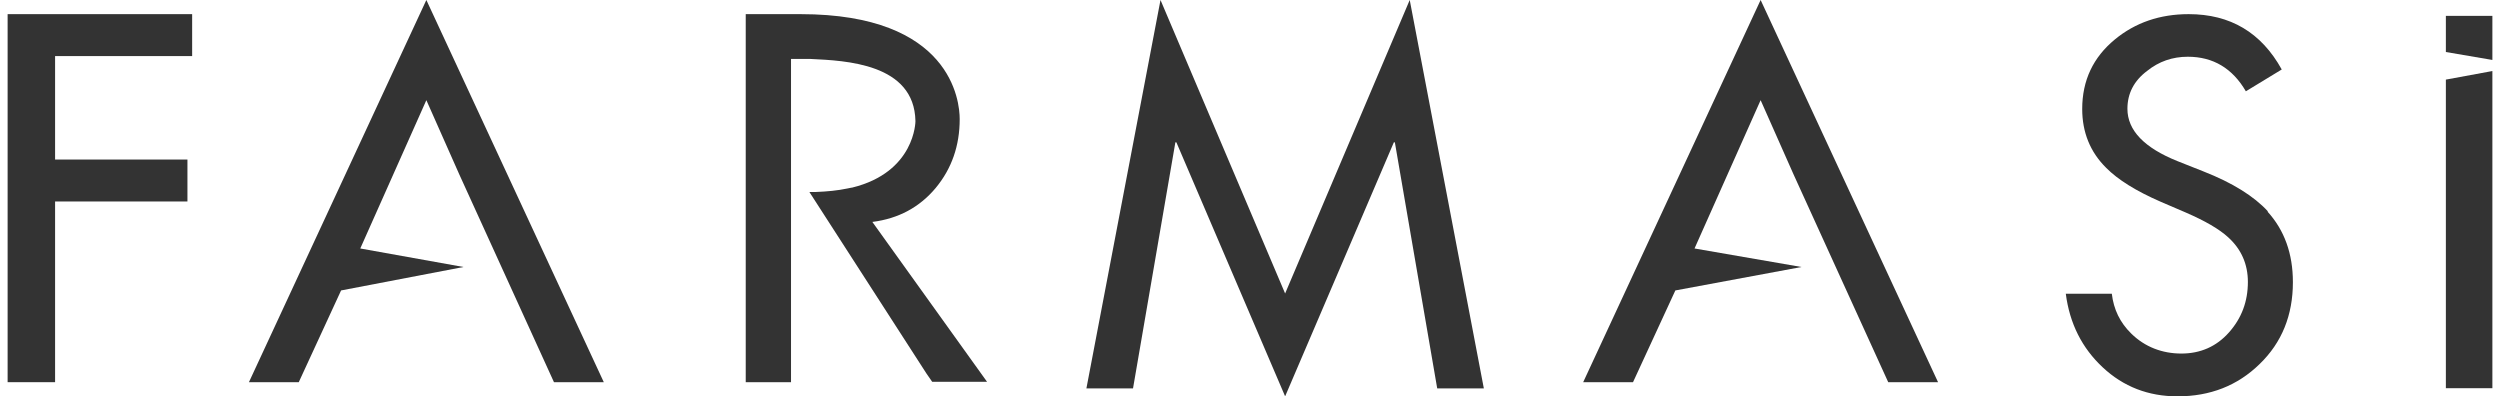
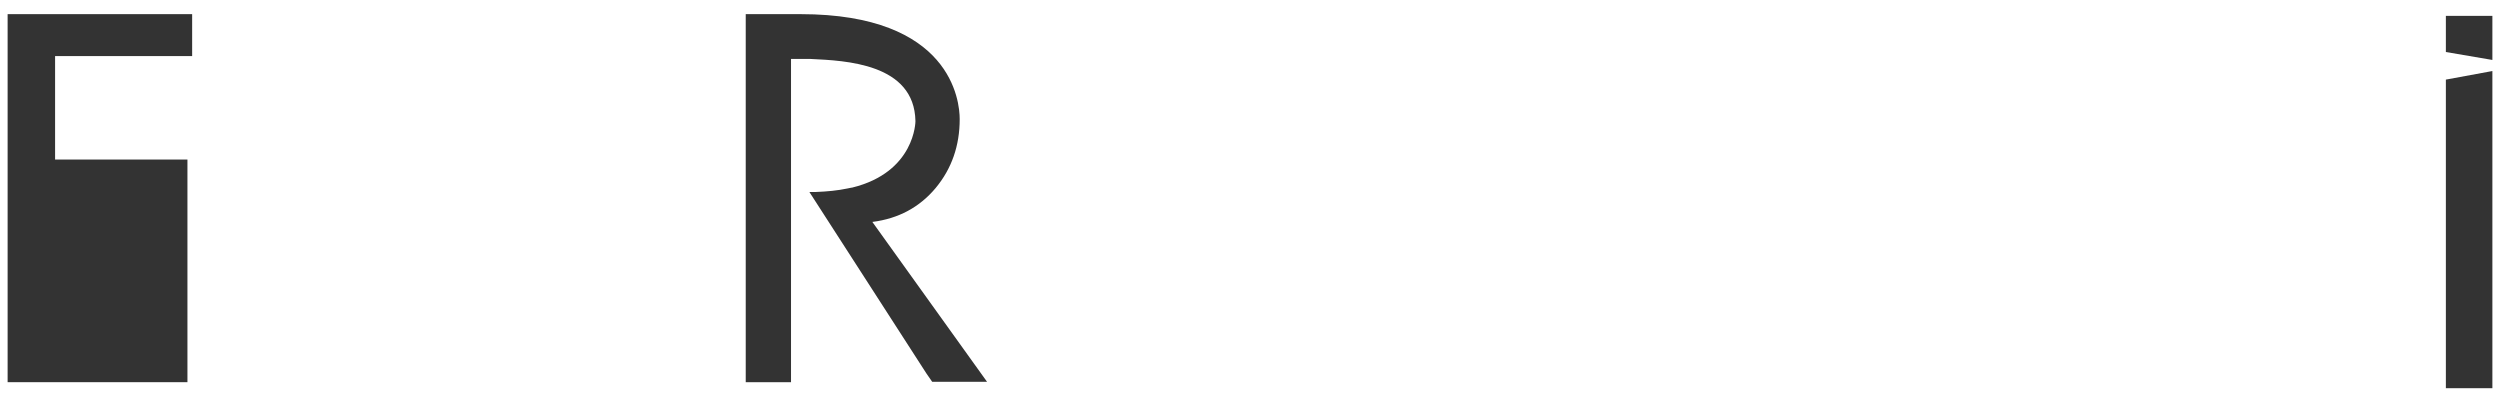
<svg xmlns="http://www.w3.org/2000/svg" width="164" height="26" viewBox="0 0 164 26" fill="none">
-   <path d="M12.605 3.679H3.614V10.466H12.296V13.217H3.614V25.071H0.5V0.928H12.605V3.679Z" fill="#333333" />
-   <path d="M84.304 26L77.171 9.339H77.104L74.326 25.479H71.268L76.129 0L84.304 19.253L92.478 0L97.34 25.479H94.281L91.503 9.339H91.436L84.304 26Z" fill="#333333" />
-   <path d="M27.969 0L16.33 25.071H19.599L22.375 19.053L30.404 17.515L23.634 16.3L27.969 6.571L30.13 11.443L36.34 25.071H39.609L27.969 0Z" fill="#333333" />
-   <path d="M115.497 0L103.857 25.071H107.126L109.903 19.053L118.177 17.515L111.161 16.3L115.497 6.571L117.658 11.443L123.867 25.071H127.136L115.497 0Z" fill="#333333" />
+   <path d="M12.605 3.679H3.614V10.466H12.296V13.217V25.071H0.5V0.928H12.605V3.679Z" fill="#333333" />
  <path d="M57.229 14.558C58.942 14.341 60.32 13.596 61.377 12.336C62.434 11.062 62.956 9.559 62.956 7.811C62.956 6.632 62.408 0.928 52.519 0.928H48.92V25.071H51.891V3.868H52.68C52.854 3.868 53.014 3.868 53.188 3.868C55.436 3.977 59.986 4.153 60.053 7.946C60.053 7.946 60.053 11.293 55.891 12.309C55.864 12.309 55.838 12.309 55.798 12.322C55.731 12.336 55.664 12.35 55.597 12.363C54.955 12.499 54.259 12.566 53.523 12.594C53.376 12.594 53.242 12.594 53.095 12.594L60.775 24.502L61.15 25.044H64.749L57.216 14.544L57.229 14.558Z" fill="#333333" />
-   <path d="M148.778 13.869C147.86 12.87 146.45 11.993 144.561 11.251L142.858 10.576C140.664 9.699 139.559 8.552 139.559 7.136C139.559 6.137 139.985 5.3 140.85 4.653C141.621 4.032 142.513 3.722 143.523 3.722C145.173 3.722 146.45 4.477 147.328 5.989L149.682 4.558C148.339 2.129 146.304 0.928 143.577 0.928C141.688 0.928 140.078 1.482 138.735 2.588C137.311 3.762 136.593 5.273 136.593 7.149C136.593 8.674 137.112 9.969 138.163 11.008C138.934 11.791 140.131 12.533 141.741 13.235L143.377 13.937C144.654 14.49 145.585 15.03 146.171 15.569C147.035 16.352 147.461 17.337 147.461 18.497C147.461 19.779 147.049 20.872 146.224 21.803C145.399 22.734 144.348 23.193 143.098 23.193C141.847 23.193 140.703 22.761 139.812 21.884C139.067 21.156 138.655 20.292 138.535 19.267H135.516C135.768 21.223 136.58 22.829 137.937 24.097C139.293 25.366 140.93 26 142.845 26C144.987 26 146.782 25.298 148.232 23.881C149.696 22.465 150.414 20.67 150.414 18.511C150.414 16.635 149.855 15.097 148.751 13.883L148.778 13.869Z" fill="#333333" />
  <path d="M163.5 1.041H160.449V3.412L163.5 3.933V1.041Z" fill="#333333" />
  <path d="M160.449 5.222V25.465H163.5V4.66L160.449 5.222Z" fill="#333333" />
</svg>